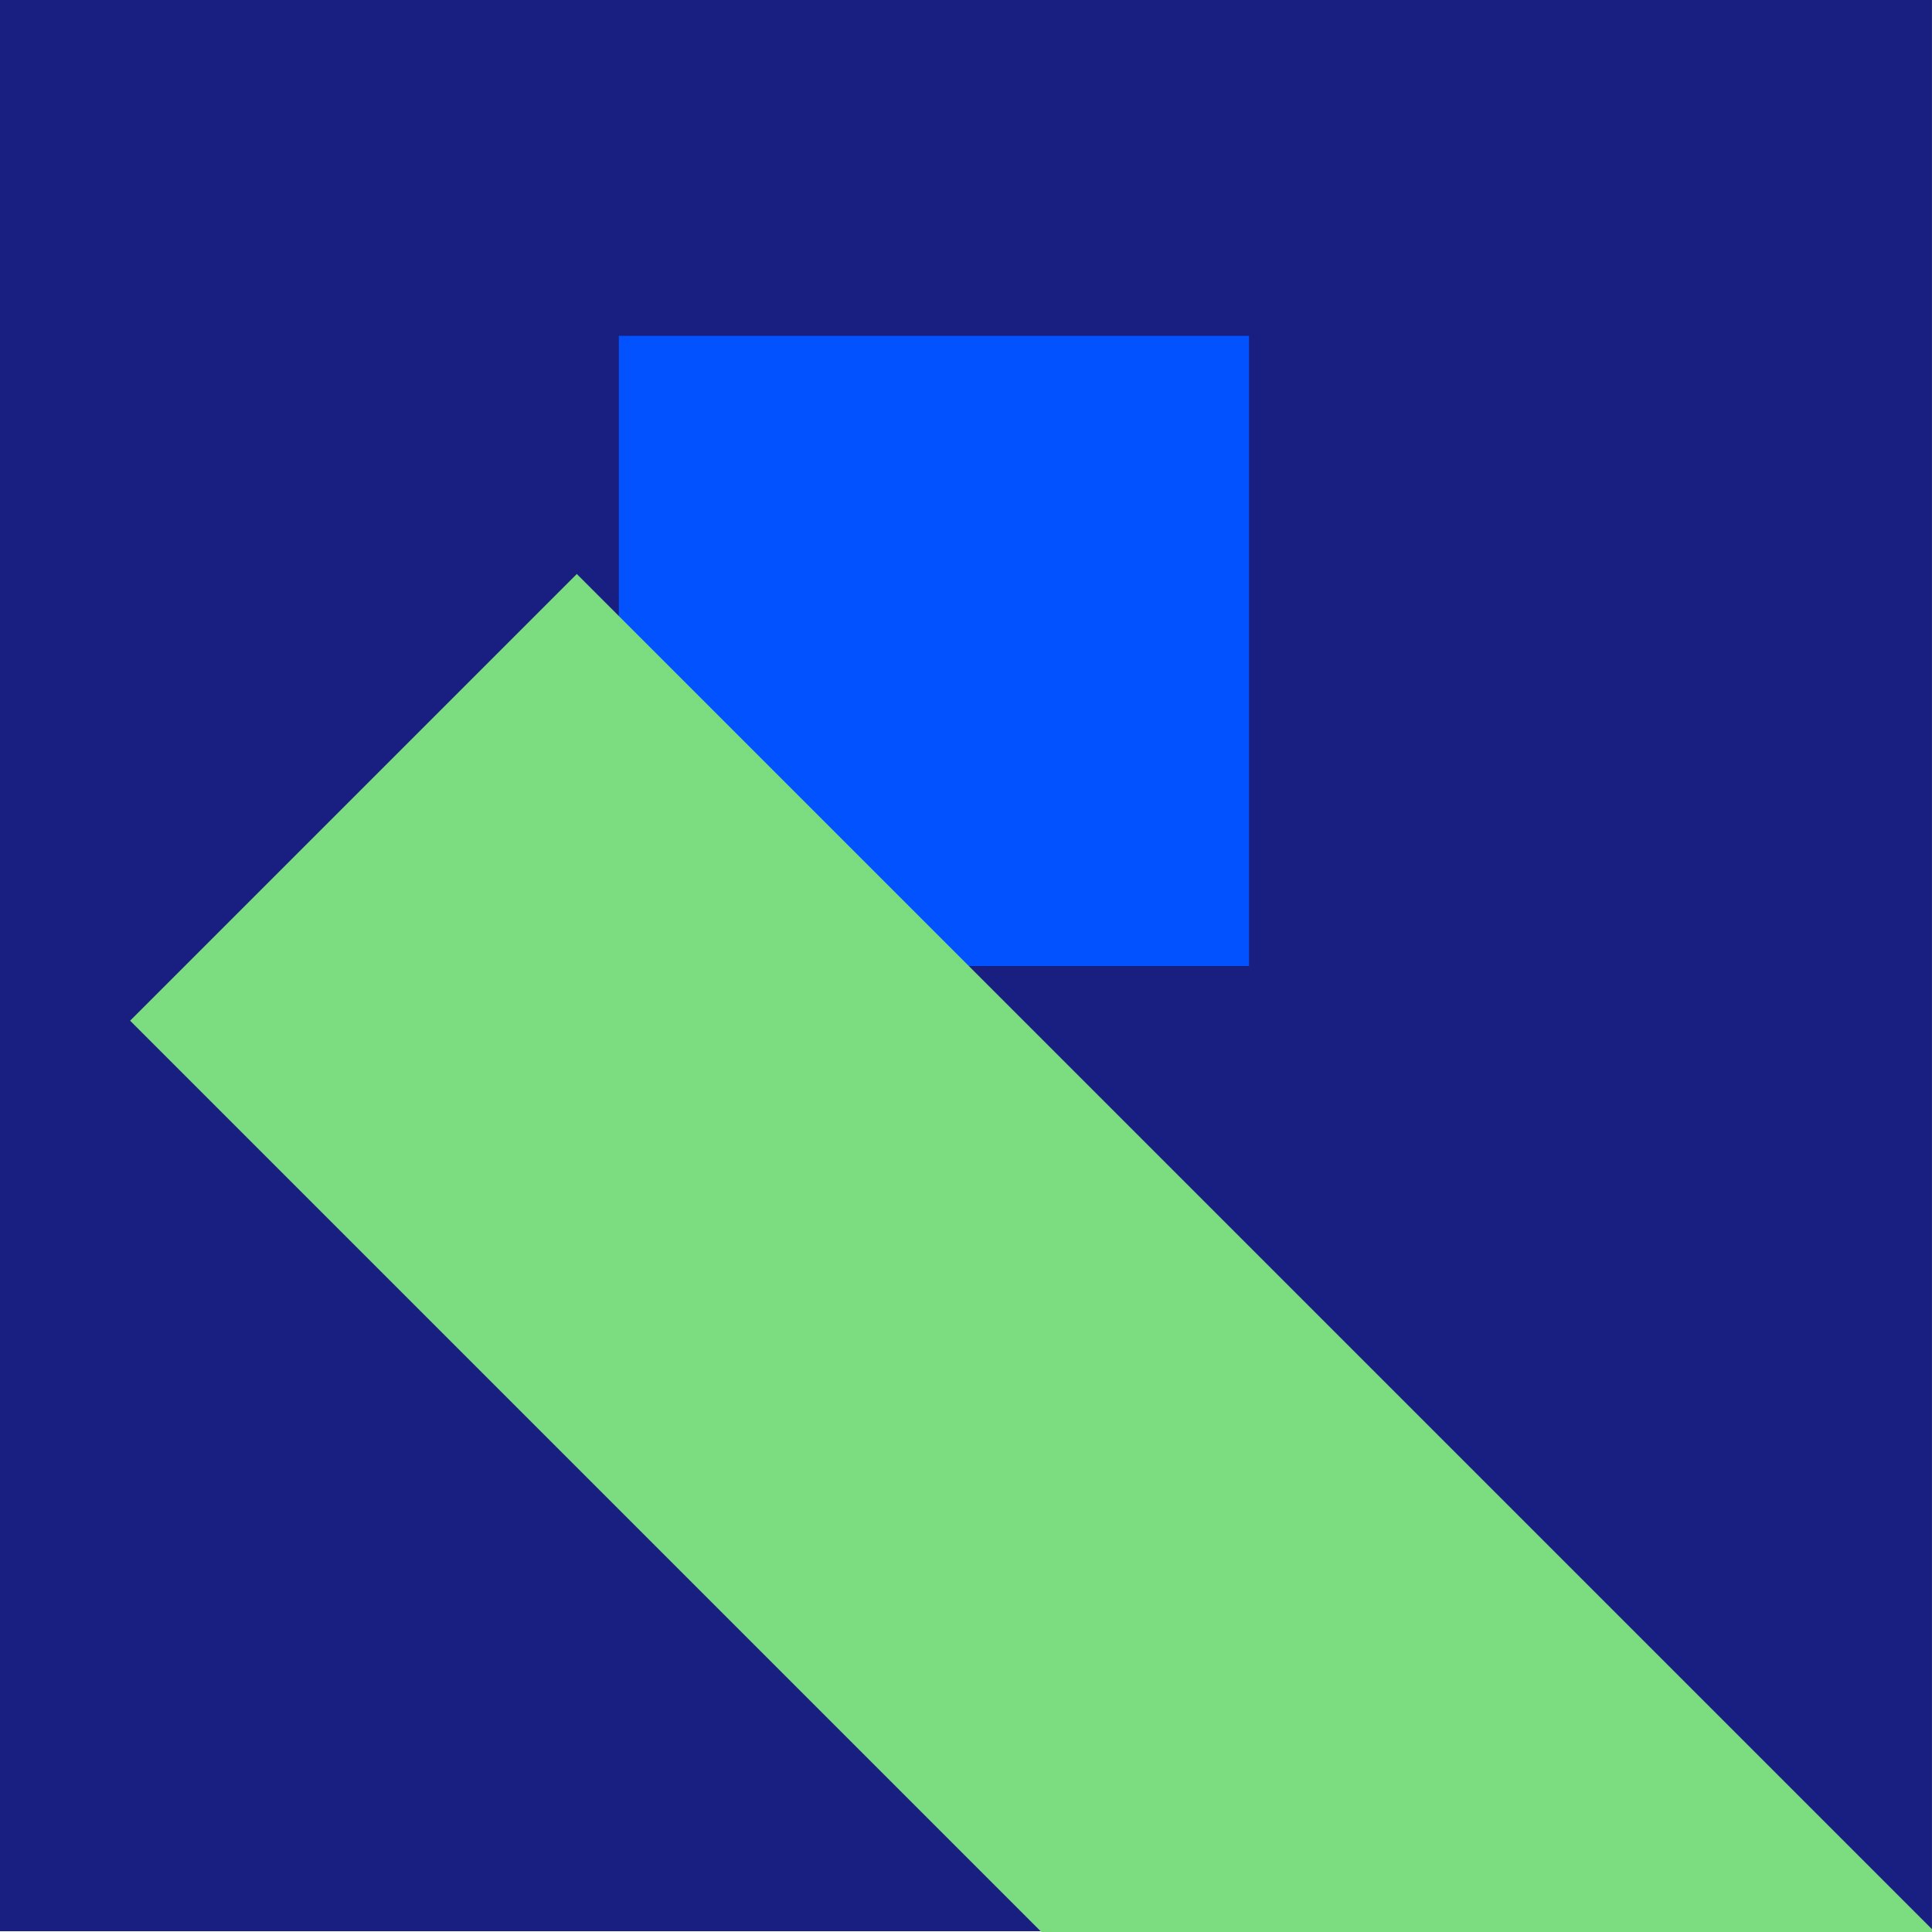
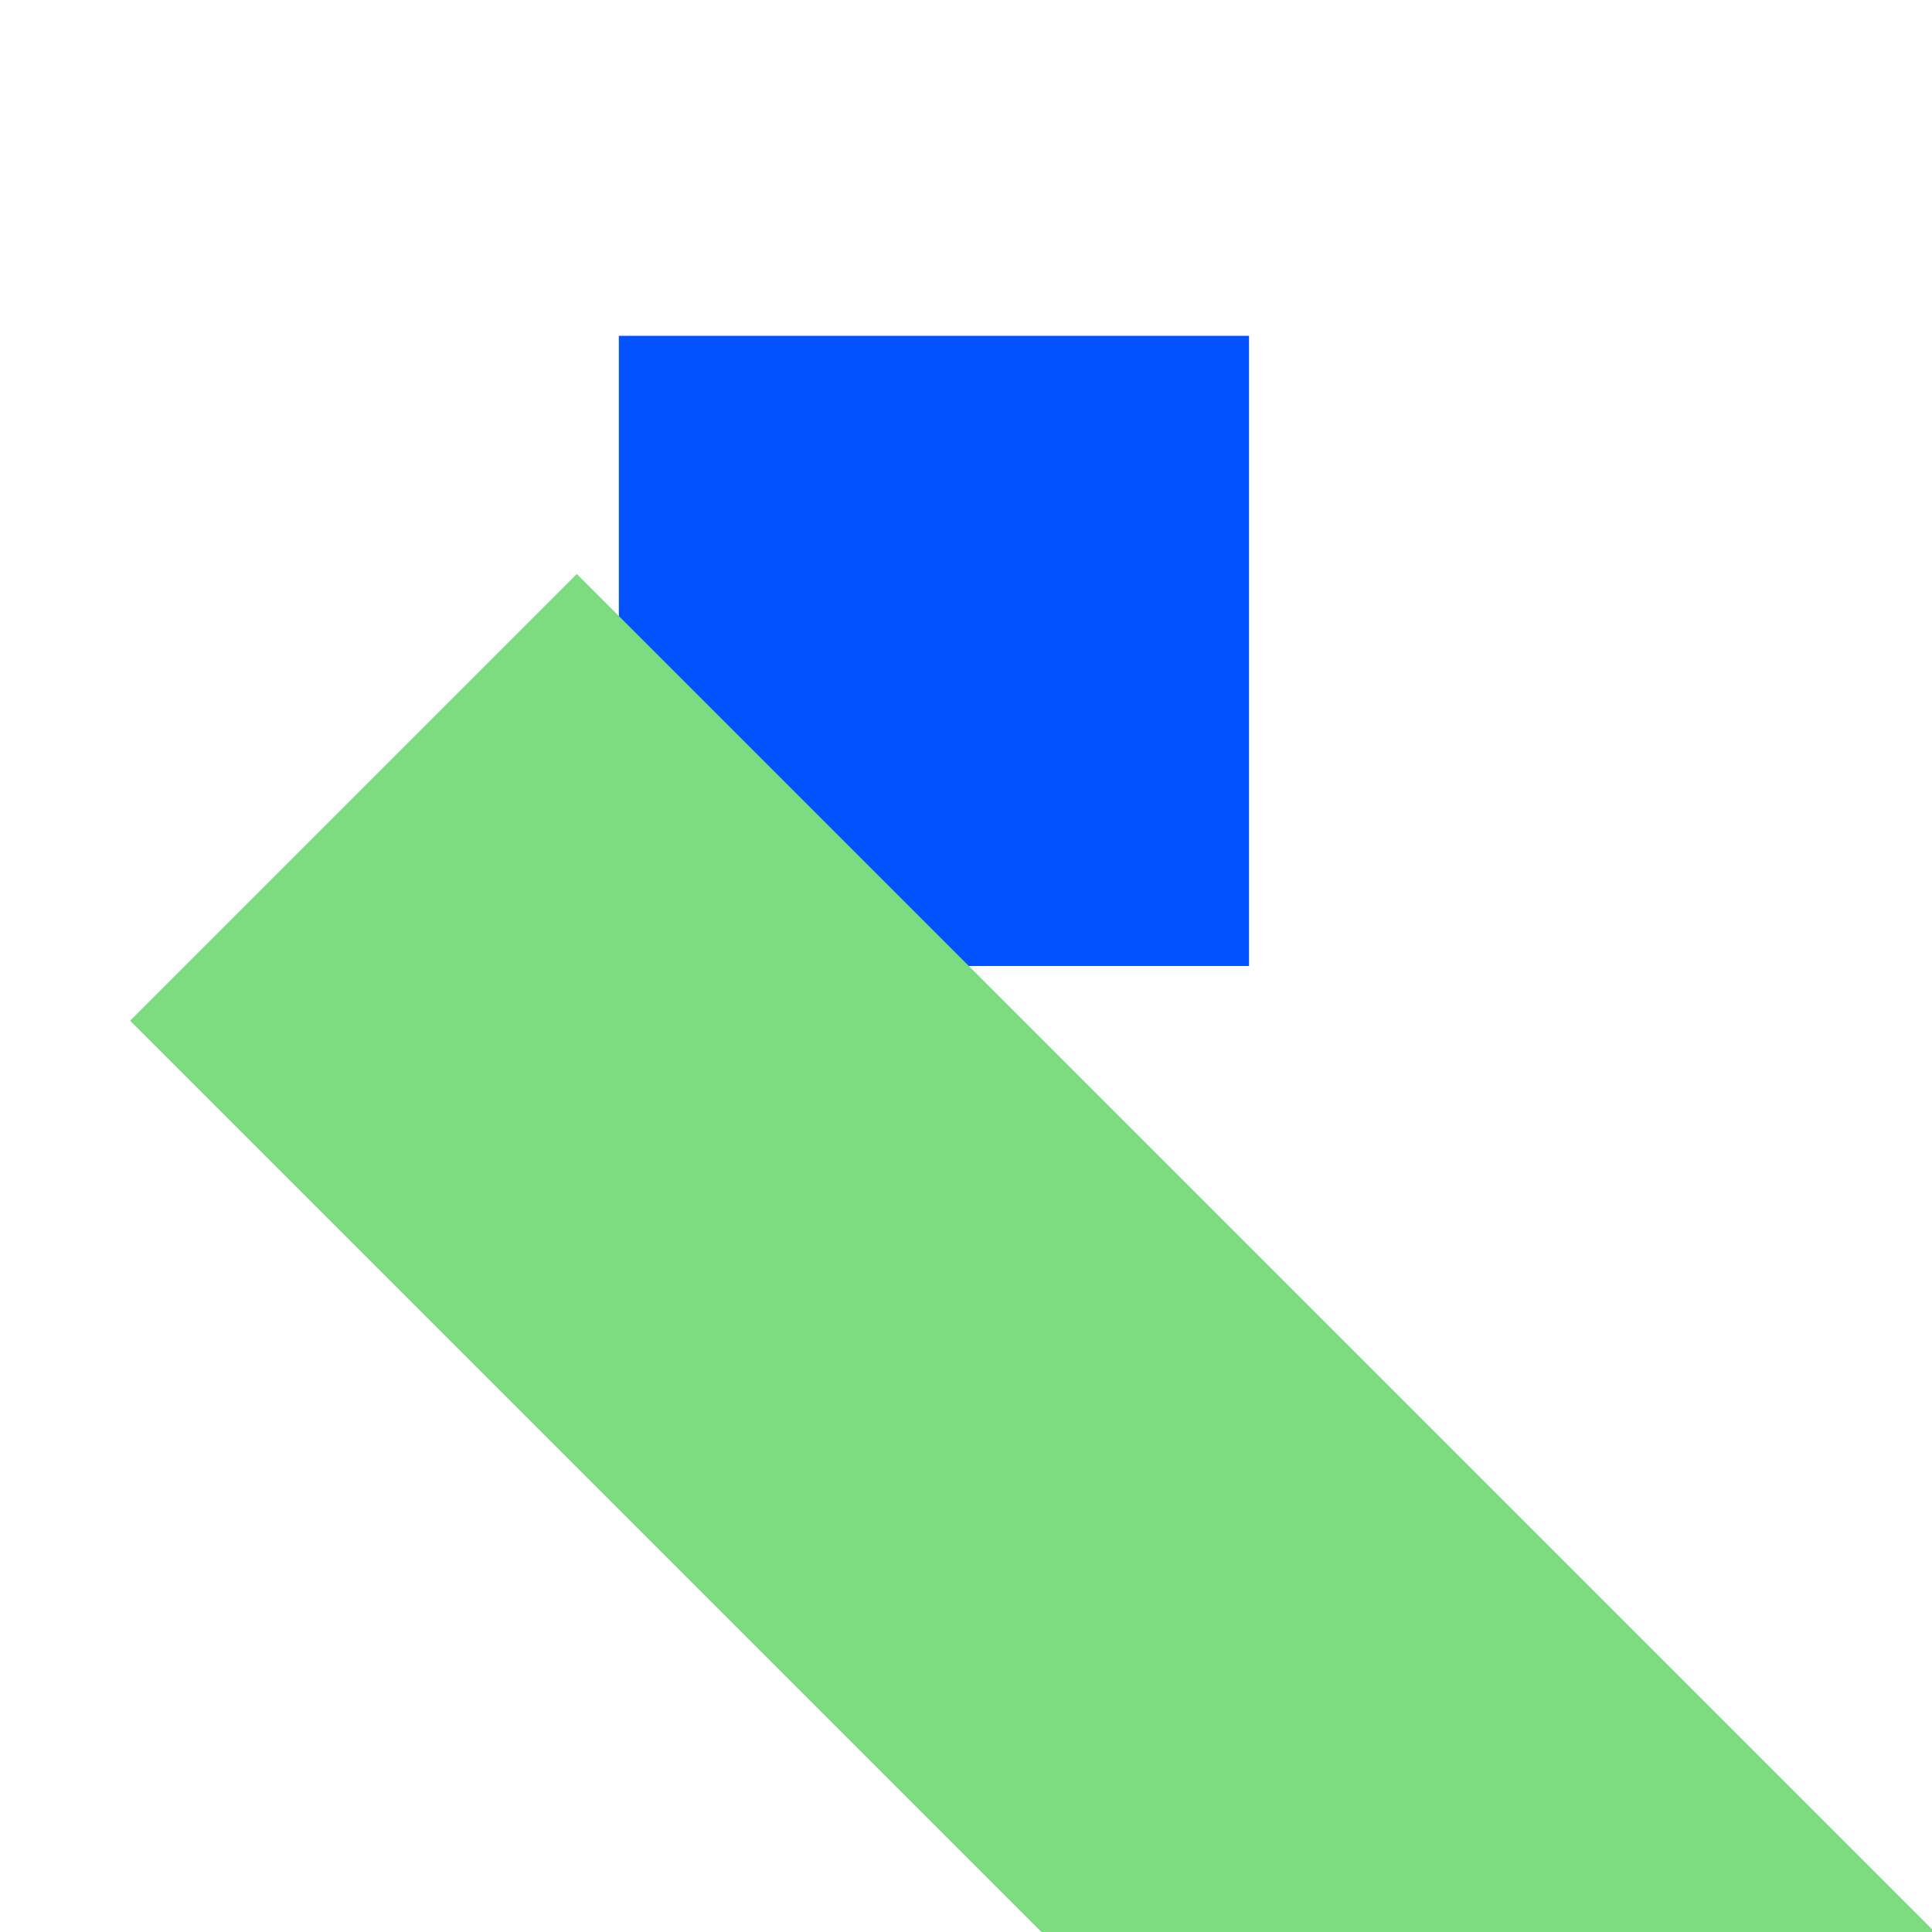
<svg xmlns="http://www.w3.org/2000/svg" version="1.1" id="Ebene_1" x="0px" y="0px" width="1024px" height="1024px" viewBox="0 0 1024 1024" xml:space="preserve">
-   <rect x="-0.021" y="-0.404" fill="#191F81" width="1024" height="1024" />
  <rect x="328" y="178" fill="#0352FF" width="334" height="334" />
  <rect x="22.998" y="651.622" transform="matrix(-0.707 -0.707 0.707 -0.707 417.727 1811.148)" fill="#7CDC80" width="1121.933" height="334.875" />
</svg>